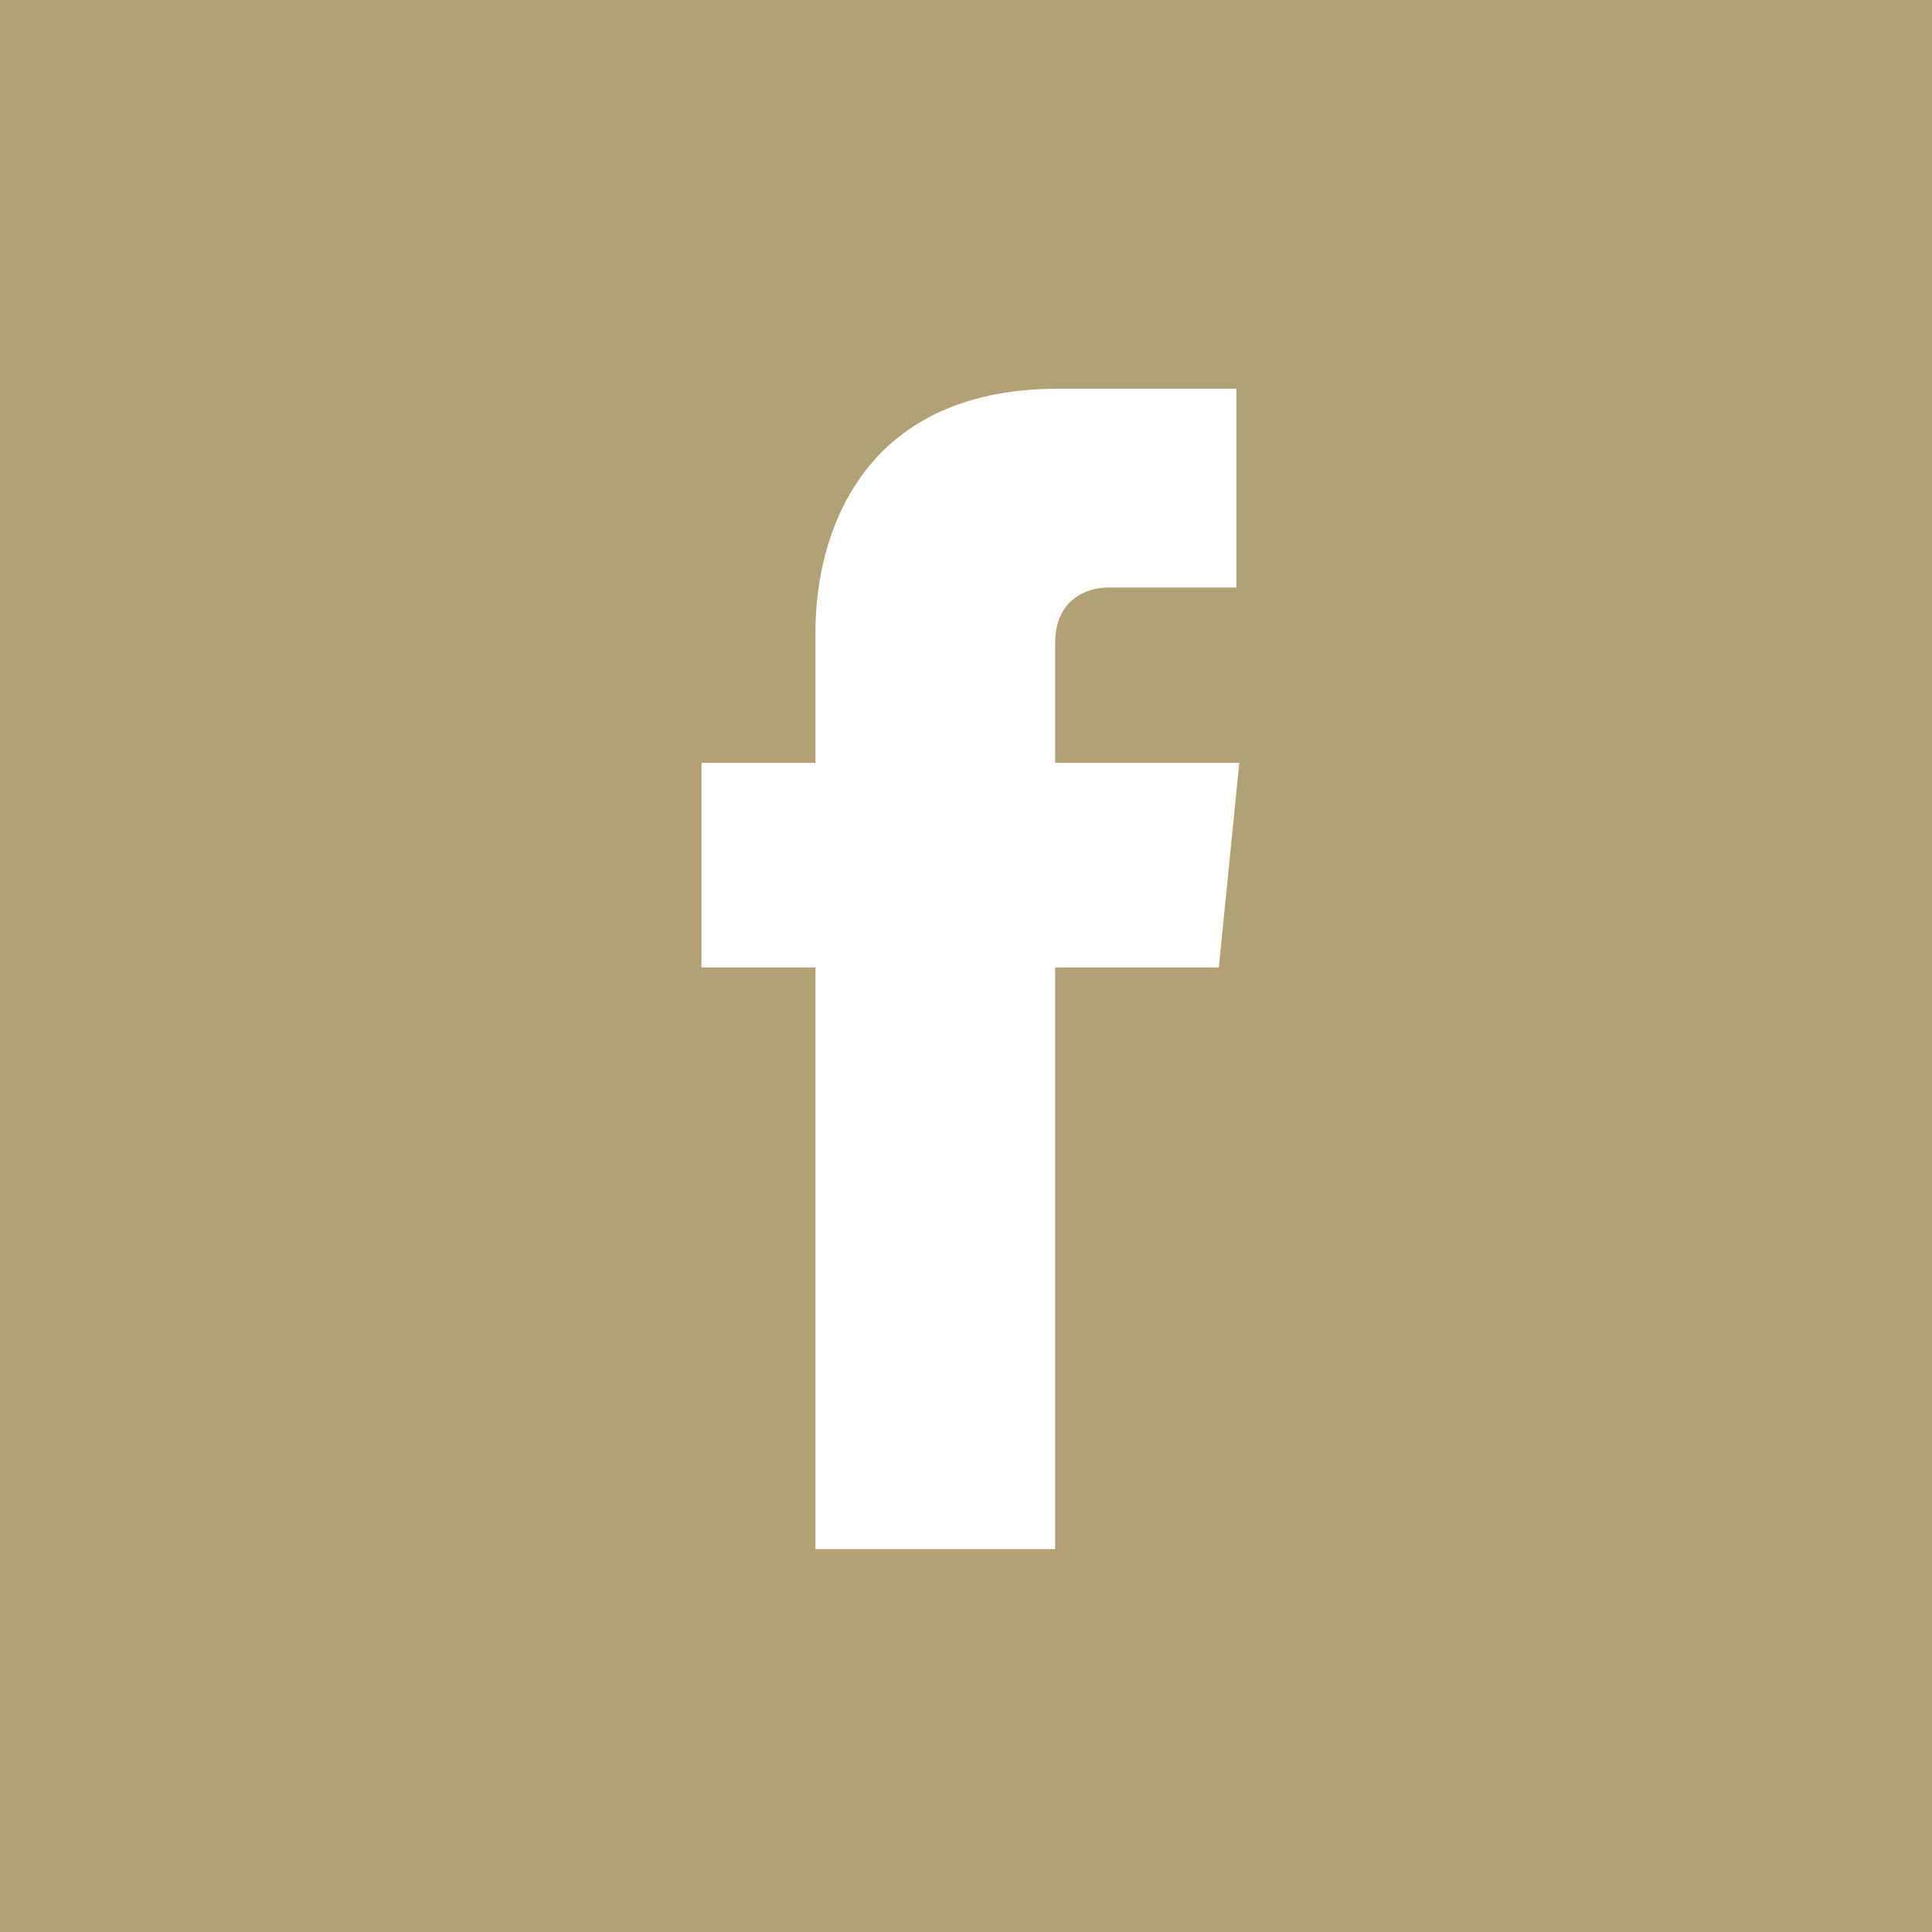
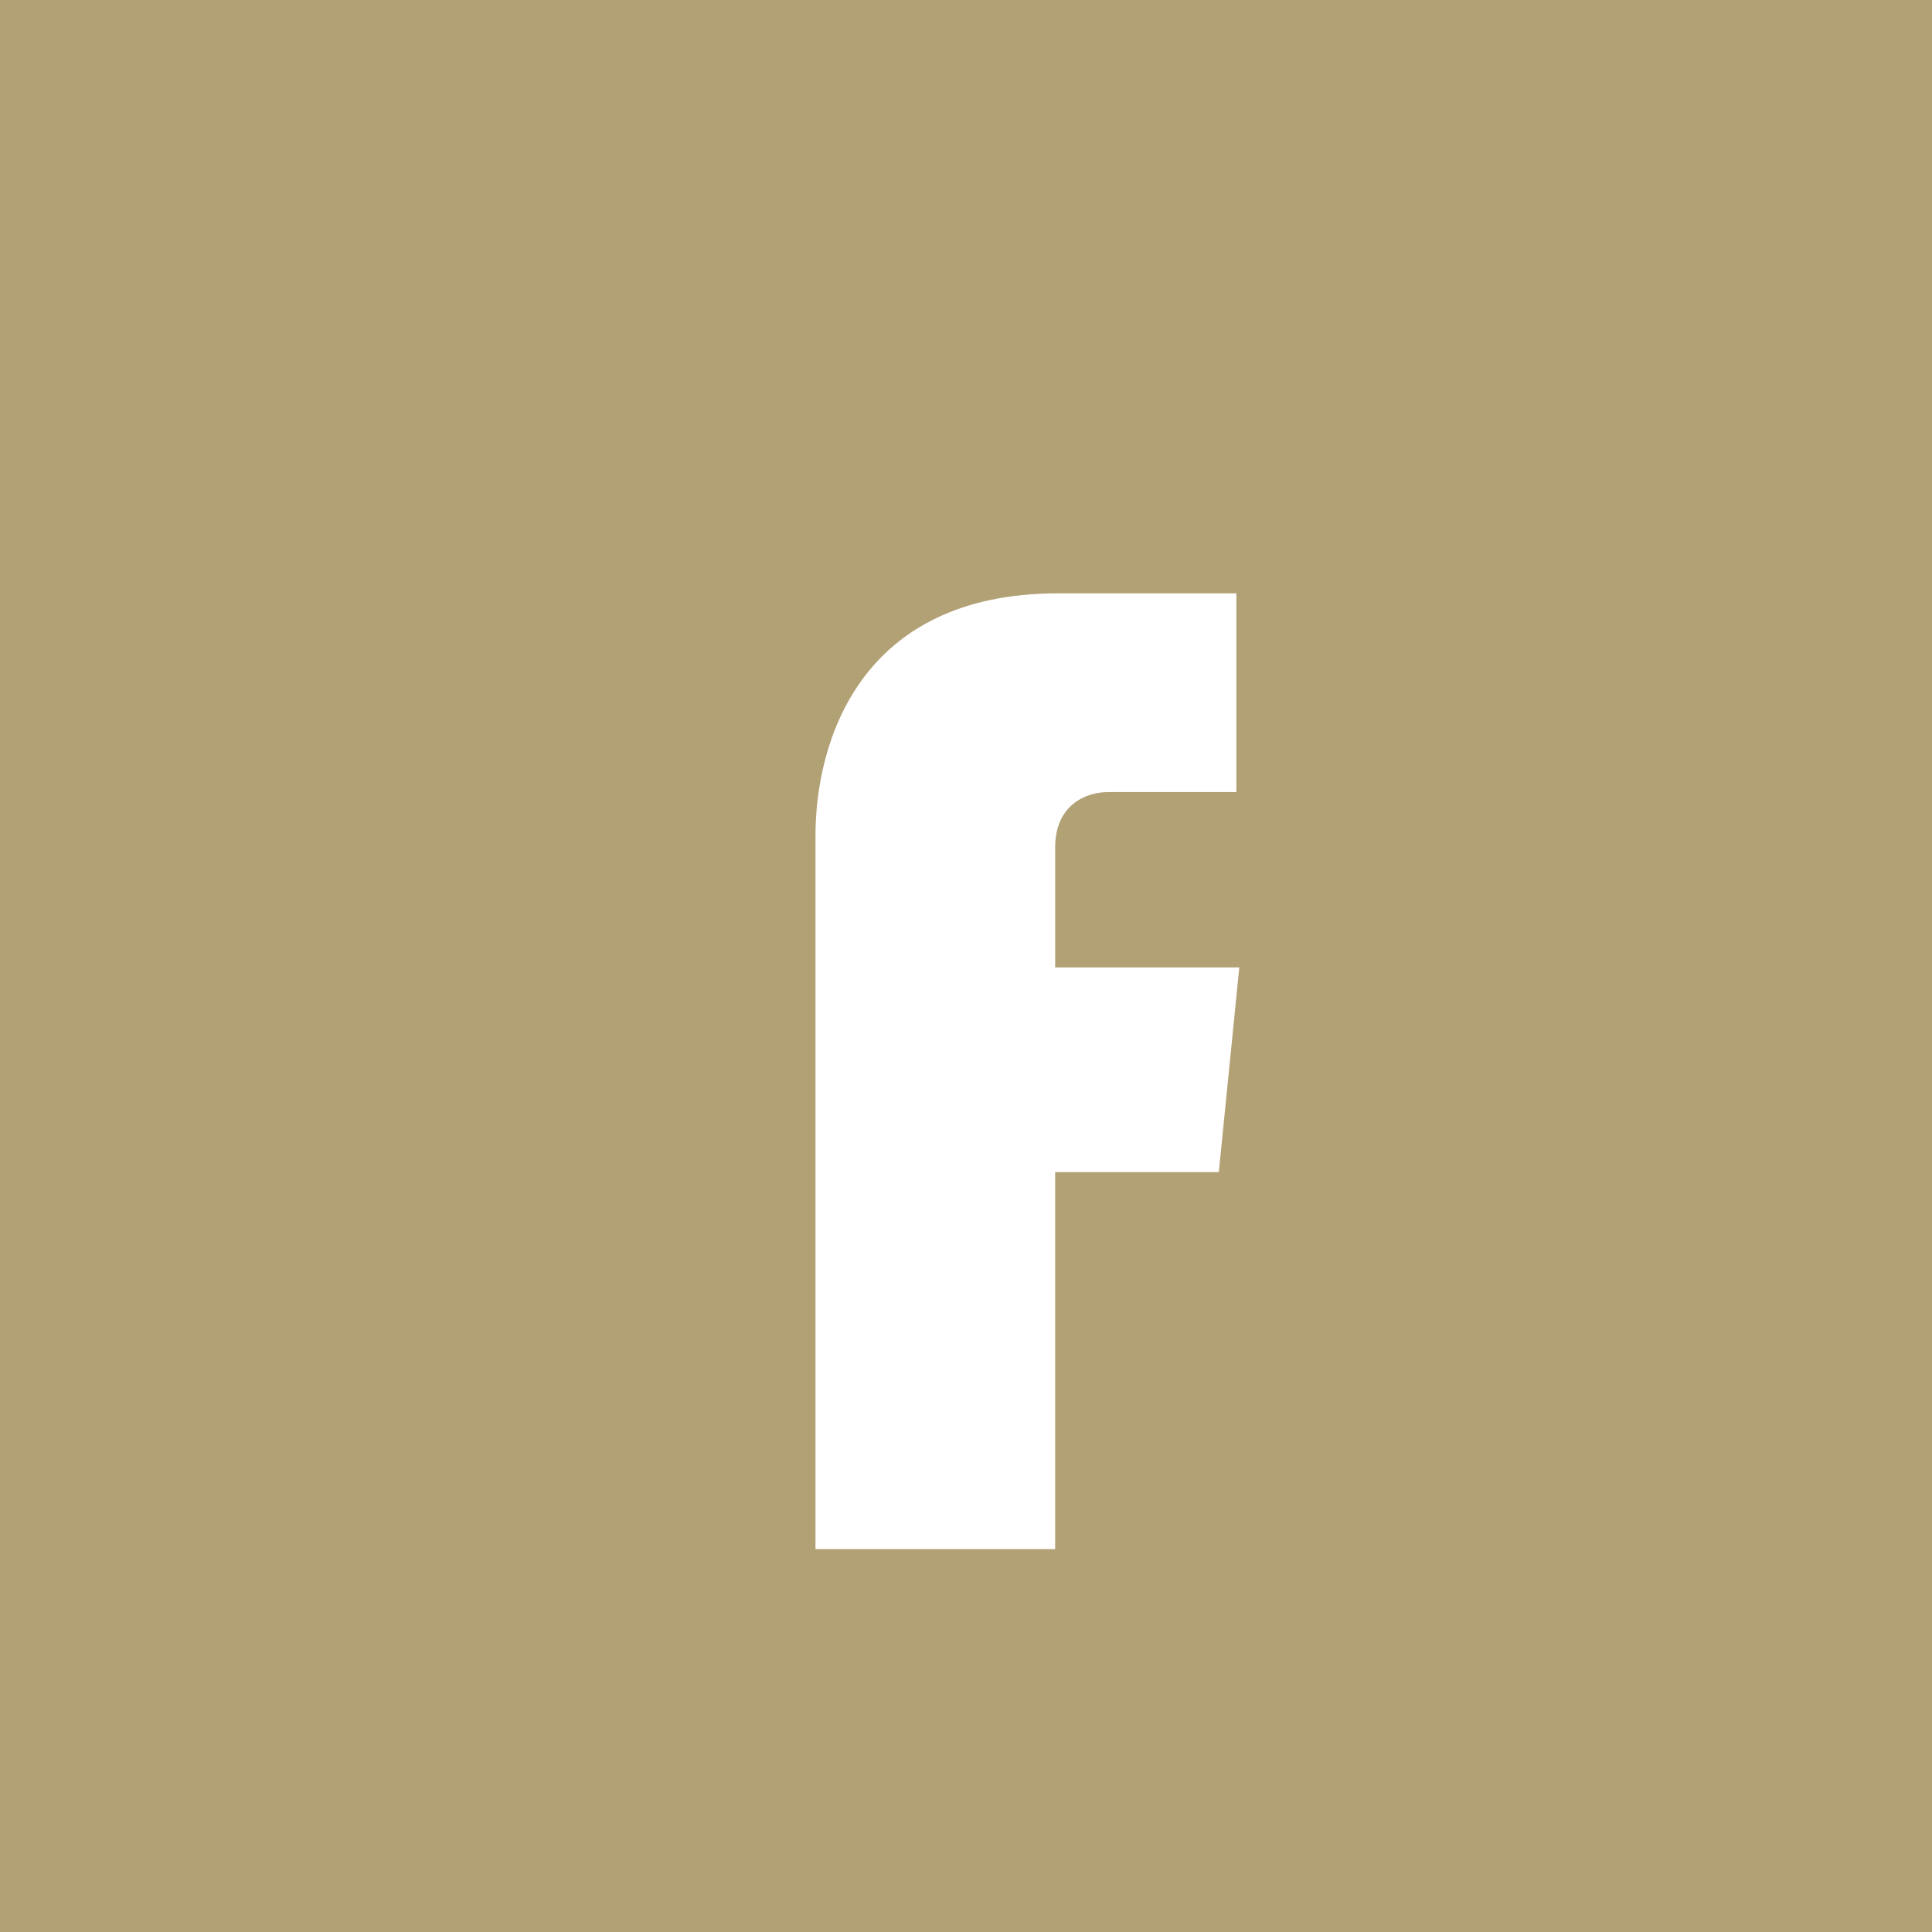
<svg xmlns="http://www.w3.org/2000/svg" version="1.1" id="Livello_1" x="0px" y="0px" viewBox="0 0 66.1 66.1" style="enable-background:new 0 0 66.1 66.1;" xml:space="preserve">
  <style type="text/css">
	.st0{fill:#B3A176;}
</style>
-   <path class="st0" d="M0,0v66.1h66.1V0H0z M27.9,53V33.1H24v-7h3.9v-4.5c0-3.2,1.5-8.3,8.3-8.3l6.1,0v6.8h-4.4  c-0.7,0-1.8,0.4-1.8,1.9v4.1h6.3l-0.7,7h-5.6V53H27.9z" />
+   <path class="st0" d="M0,0v66.1h66.1V0H0z M27.9,53V33.1H24h3.9v-4.5c0-3.2,1.5-8.3,8.3-8.3l6.1,0v6.8h-4.4  c-0.7,0-1.8,0.4-1.8,1.9v4.1h6.3l-0.7,7h-5.6V53H27.9z" />
</svg>